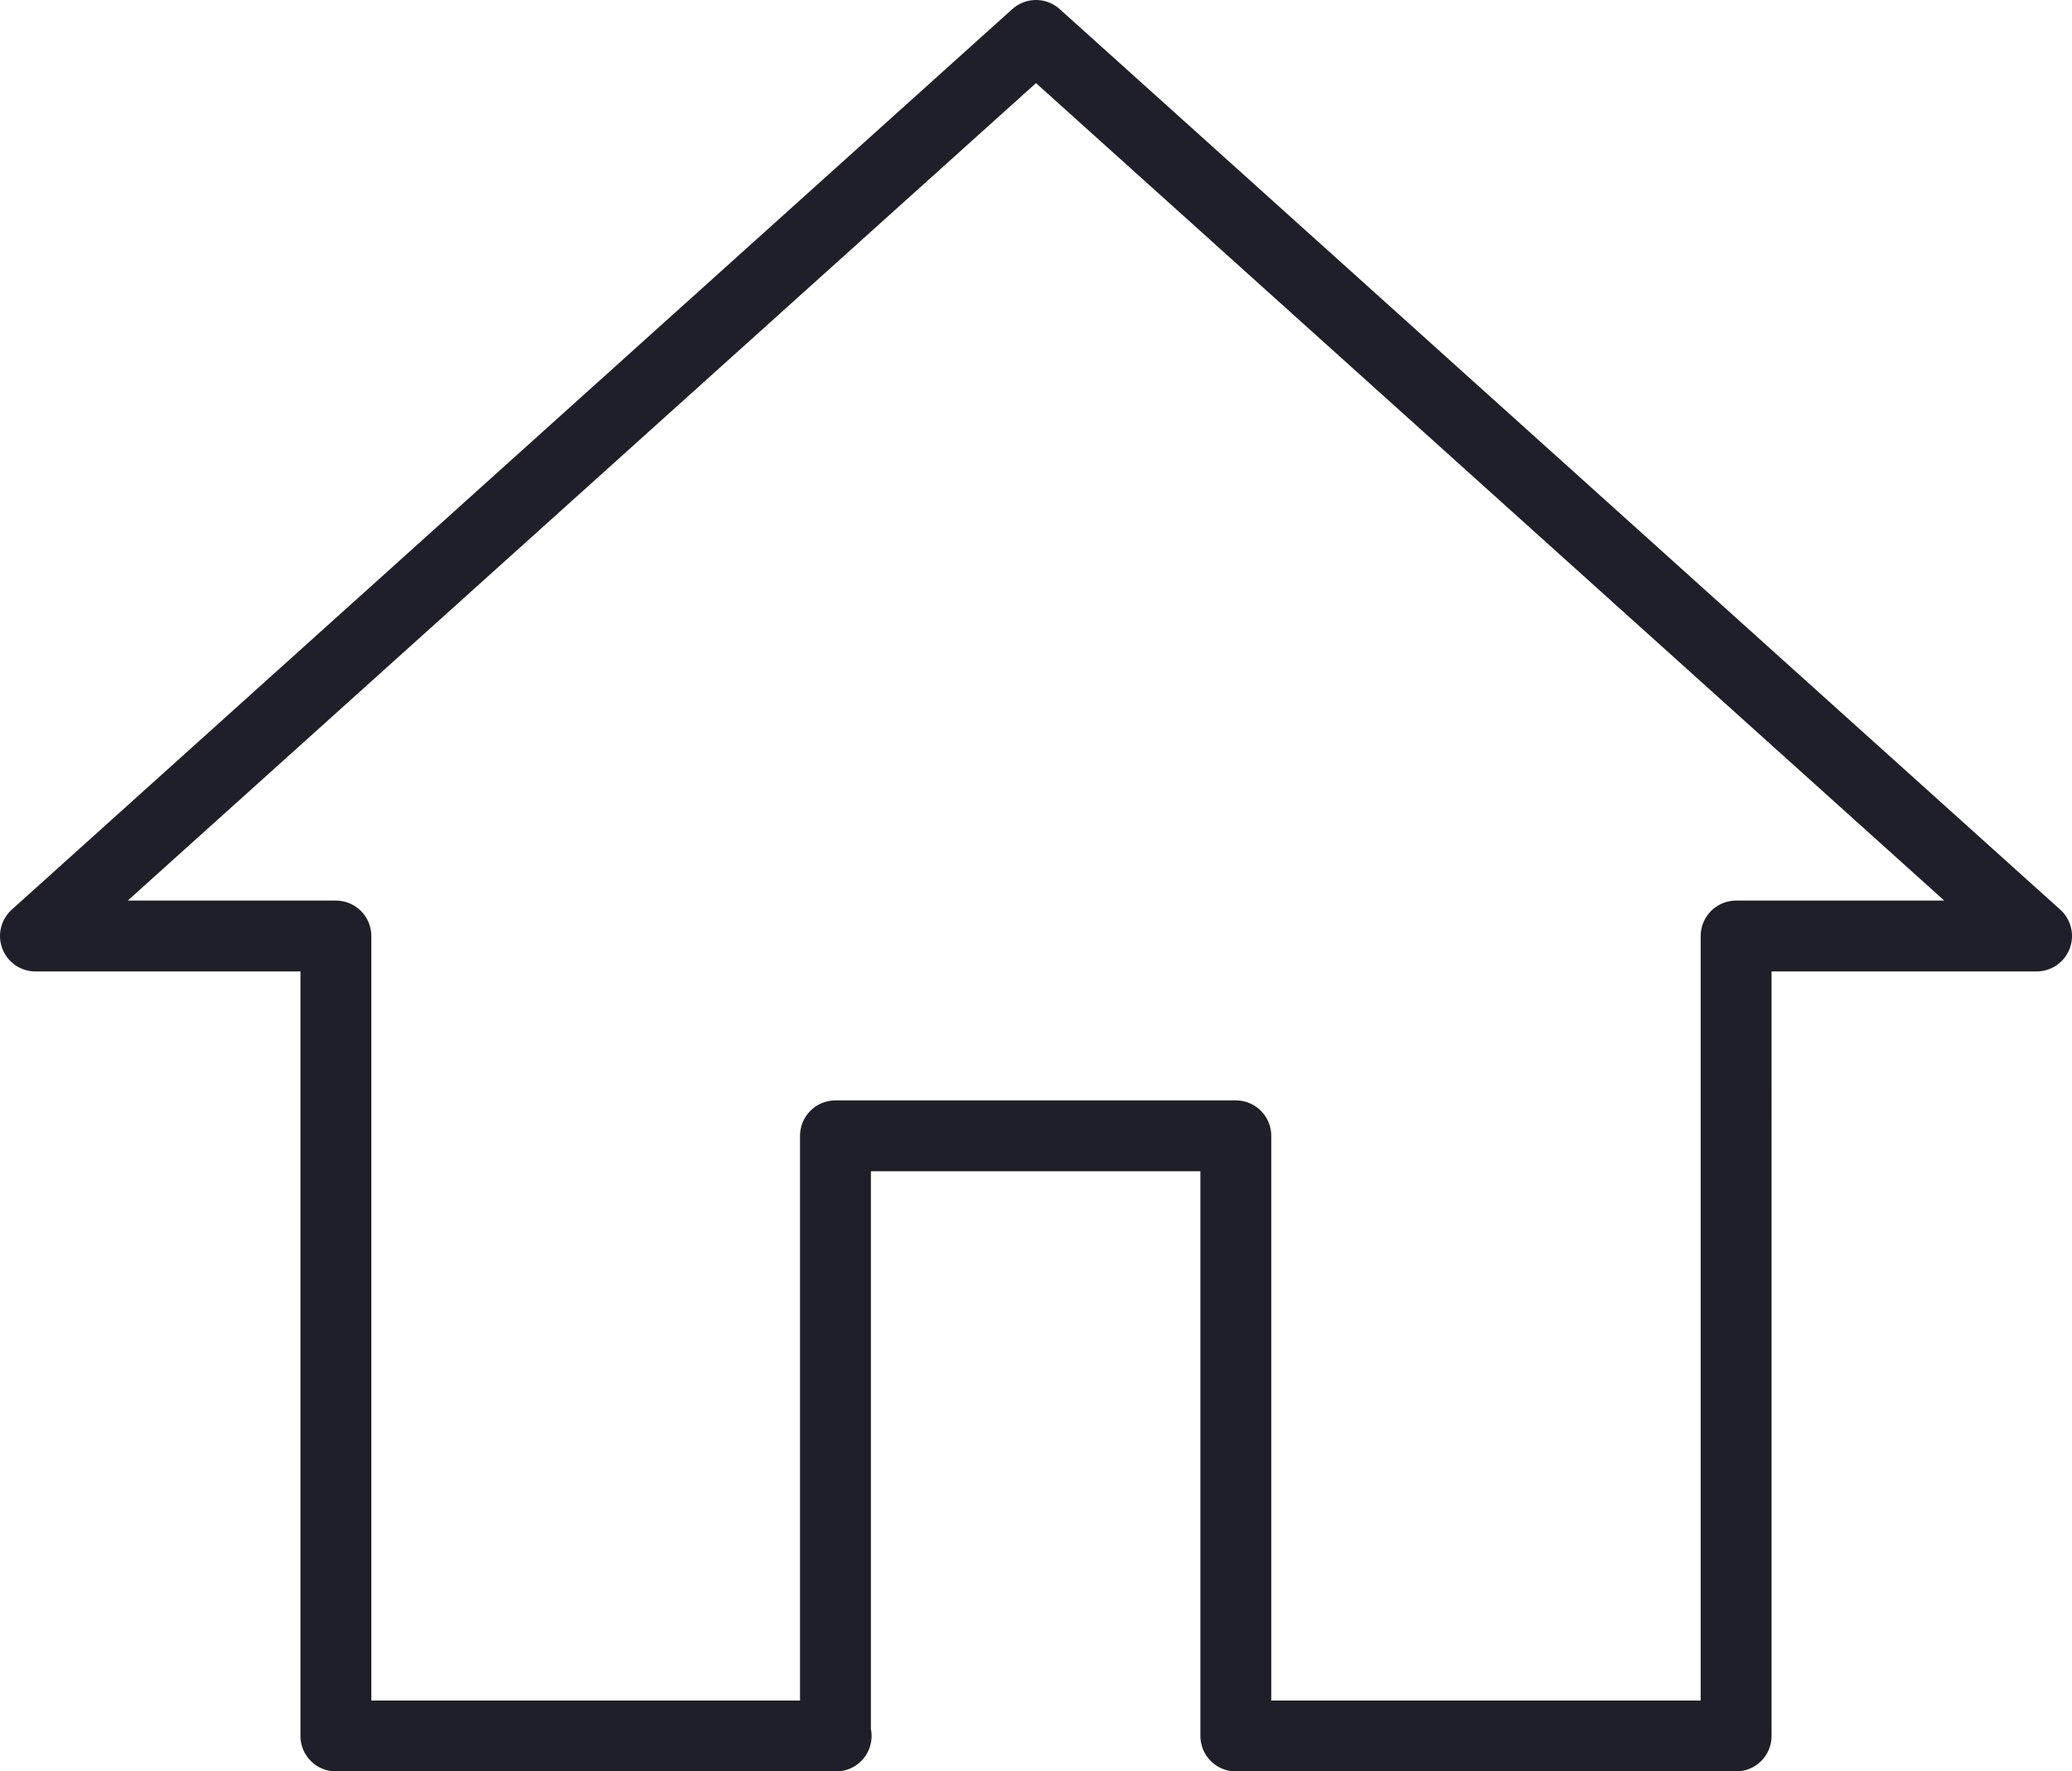
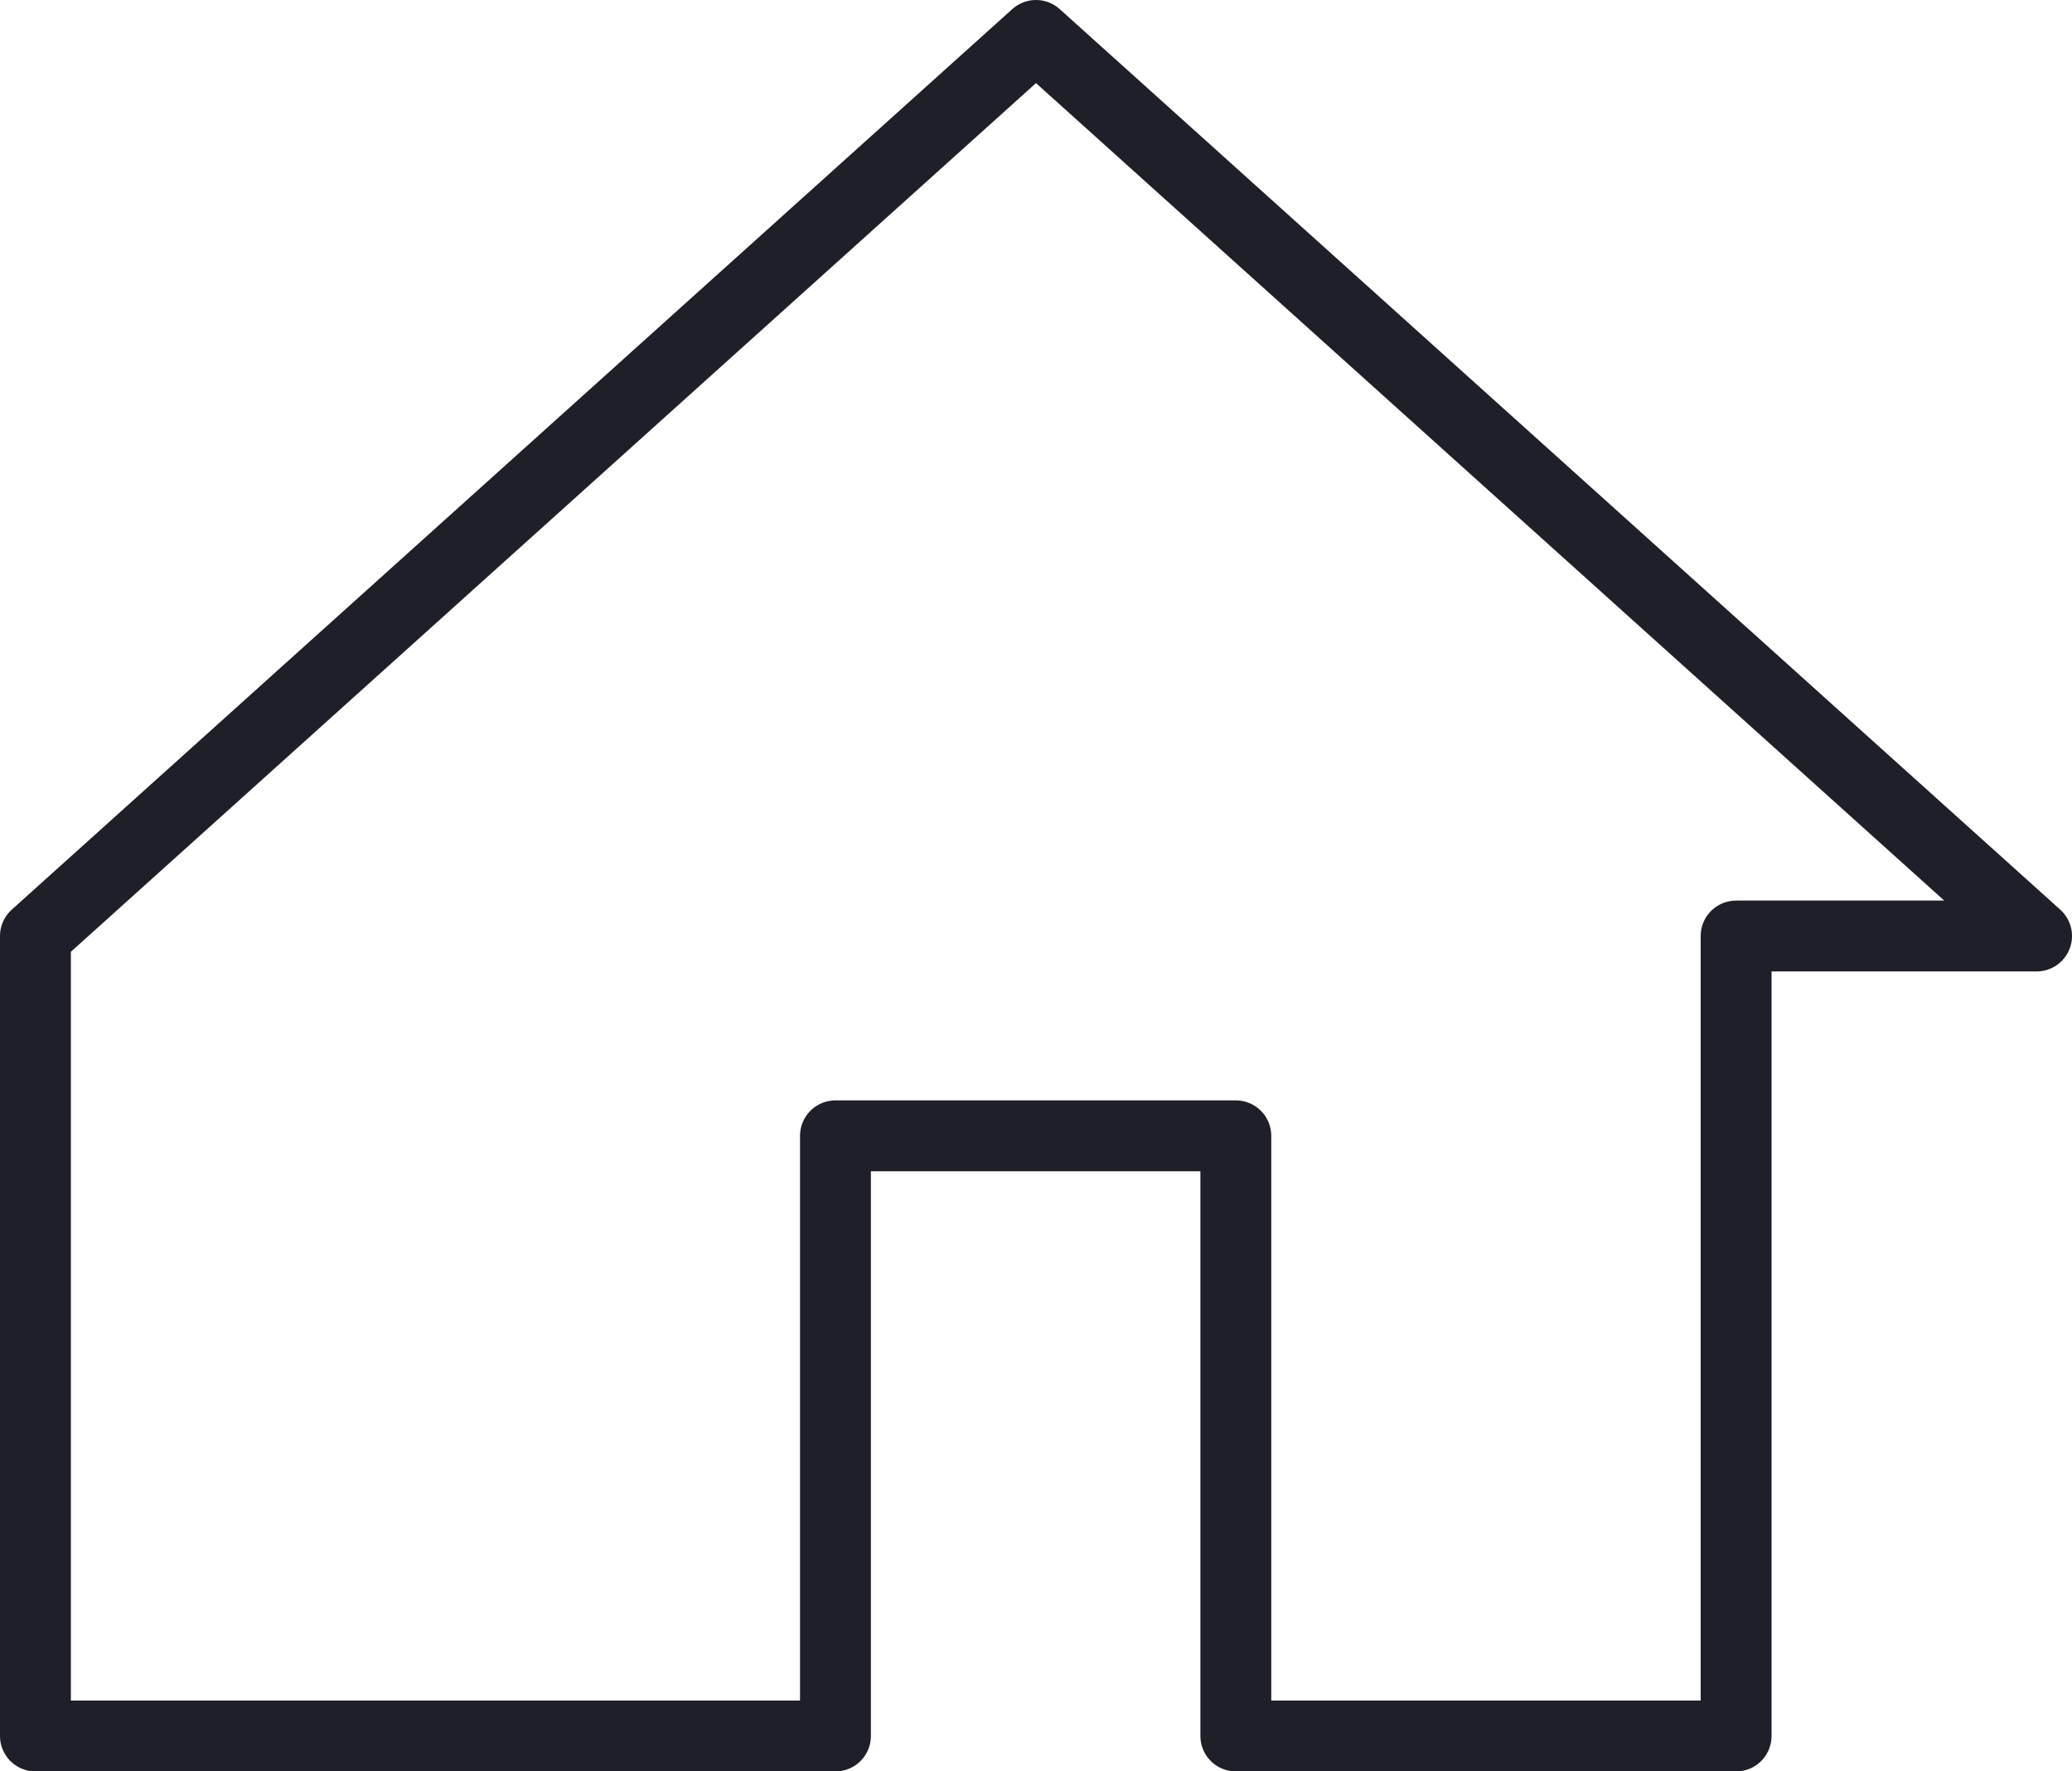
<svg xmlns="http://www.w3.org/2000/svg" id="Calque_2" data-name="Calque 2" viewBox="0 0 29.24 25">
  <defs>
    <style>
      .cls-1 {
        fill: none;
        fill-rule: evenodd;
        stroke: #1e1f28;
        stroke-linecap: round;
        stroke-linejoin: round;
      }
    </style>
  </defs>
  <g id="Calque_1-2" data-name="Calque 1">
-     <path class="cls-1" d="M11.79,24.5v-8.47h5.65v8.47h7.06V13.21h4.24L14.62,.5,.5,13.21H4.74v11.29h7.06Z" />
+     <path class="cls-1" d="M11.79,24.5v-8.47h5.65v8.47h7.06V13.21h4.24L14.62,.5,.5,13.21v11.29h7.06Z" />
  </g>
</svg>